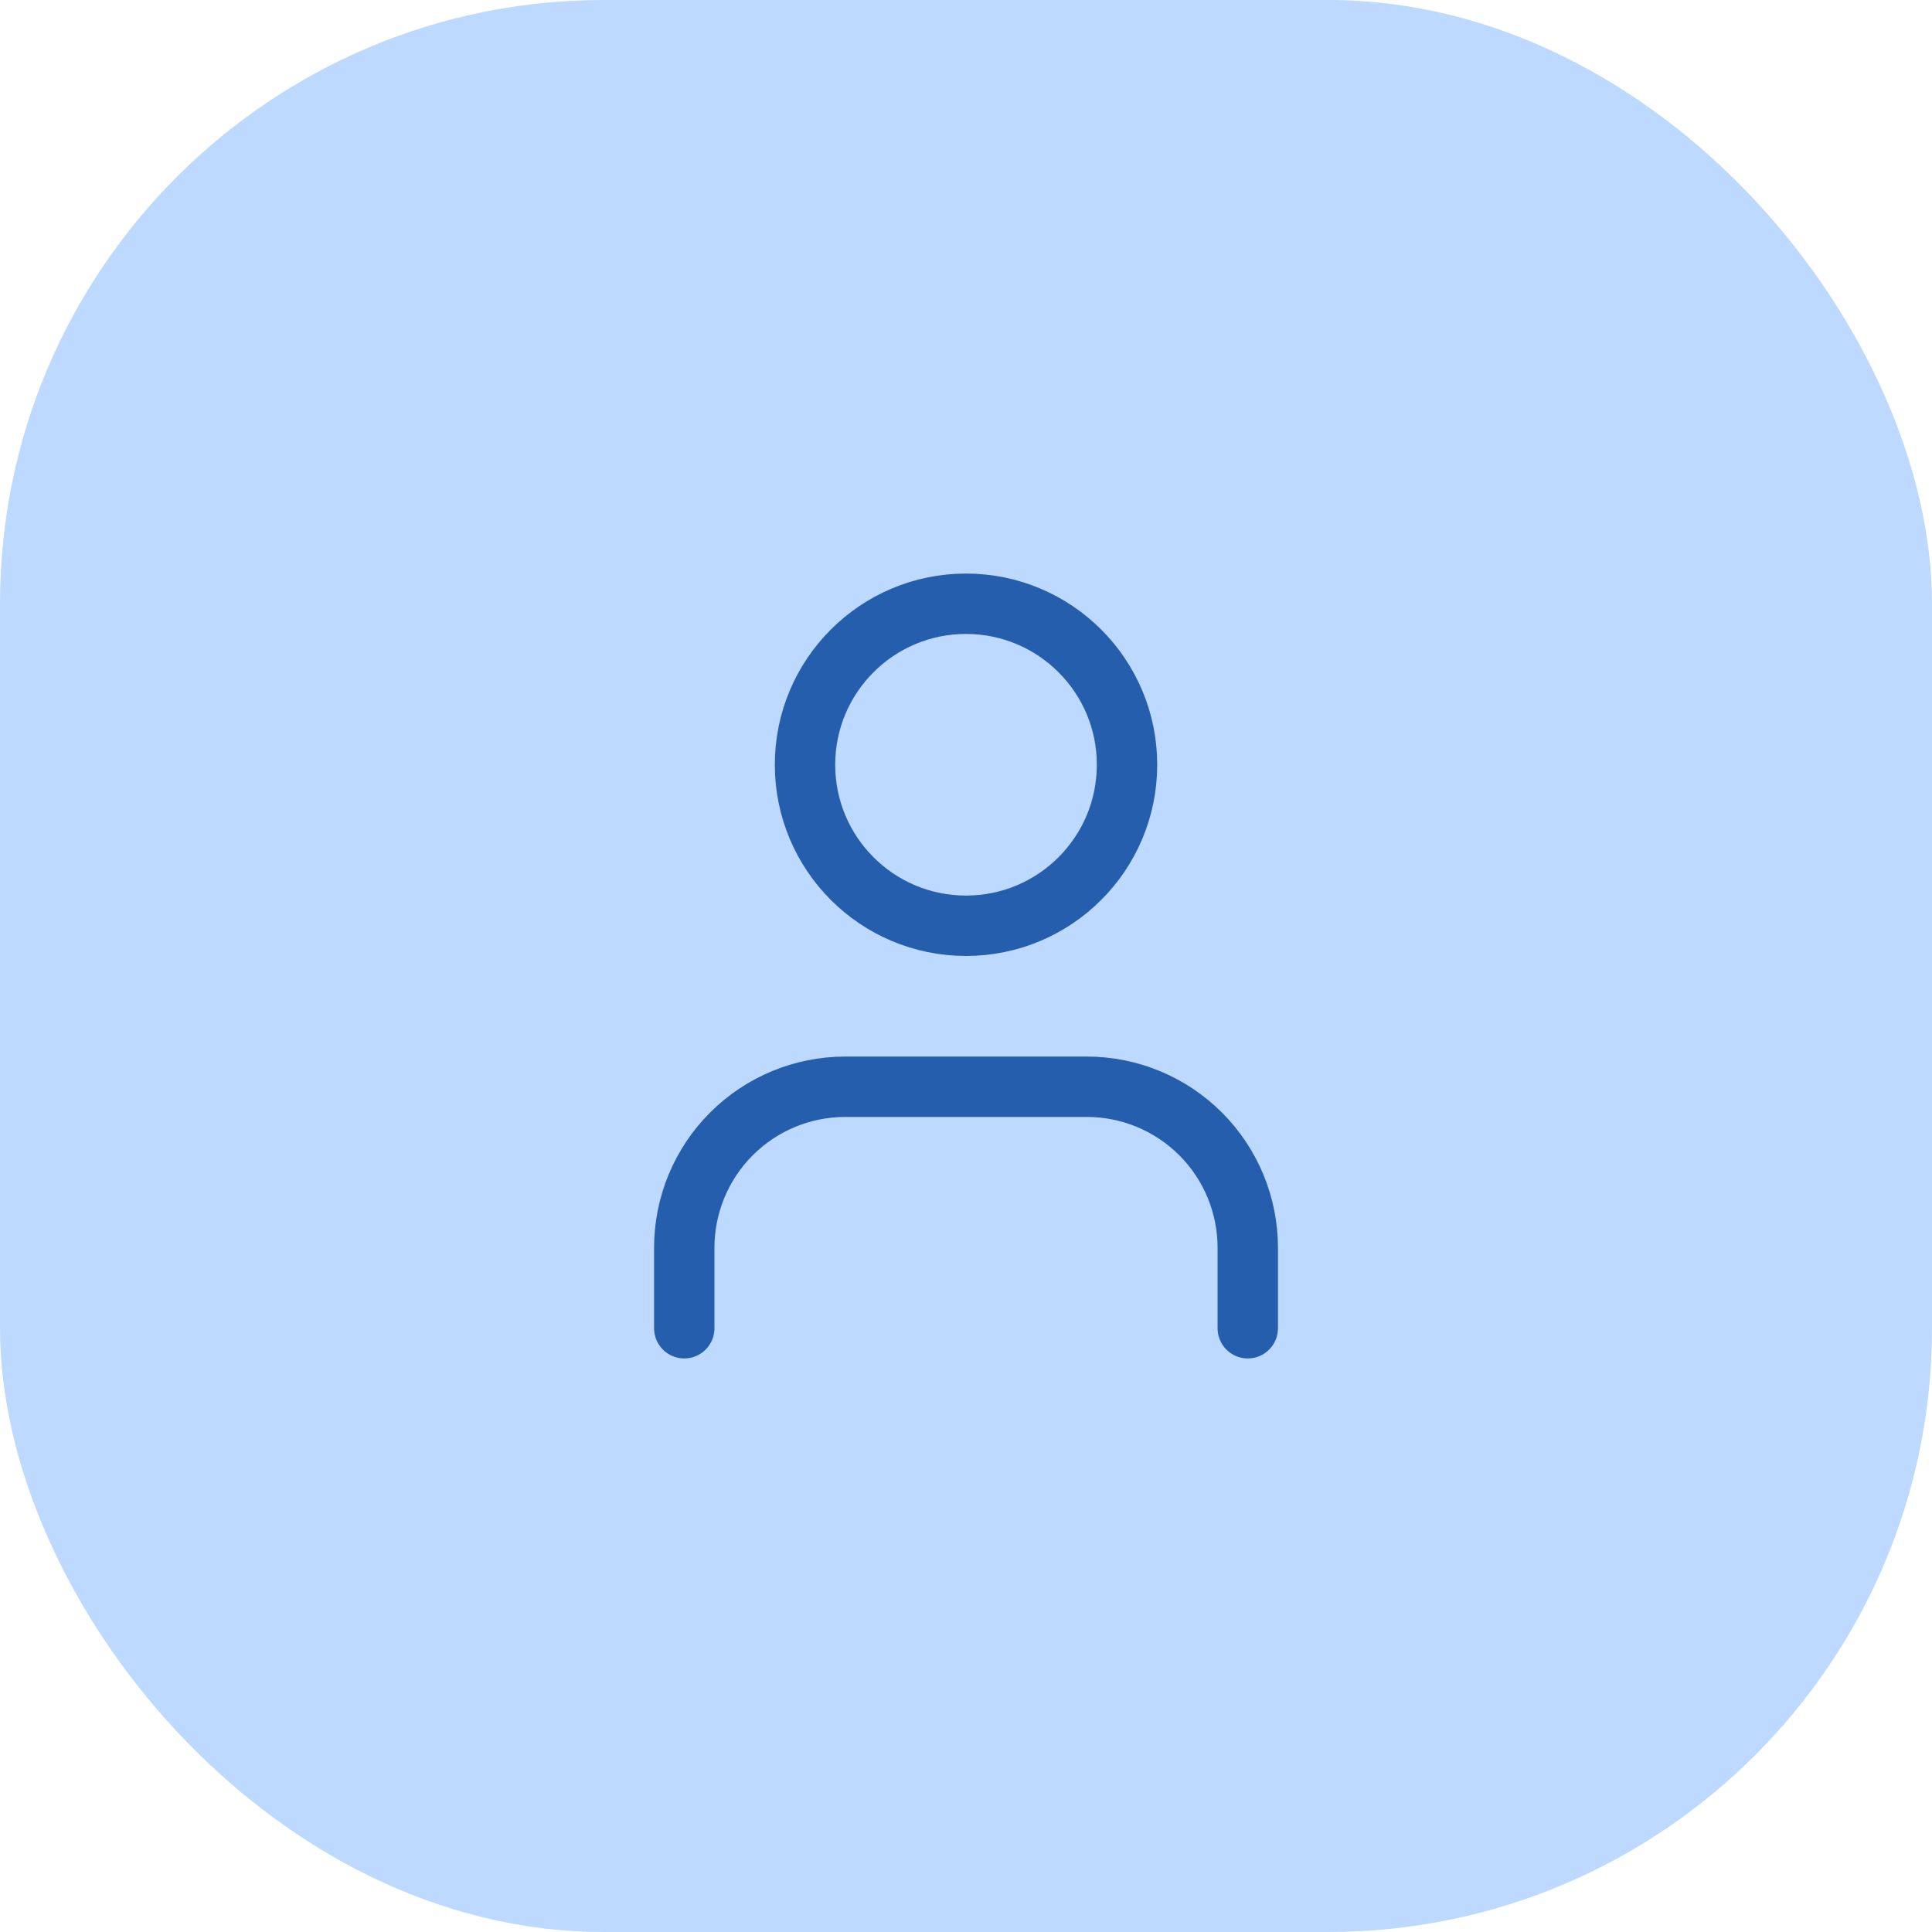
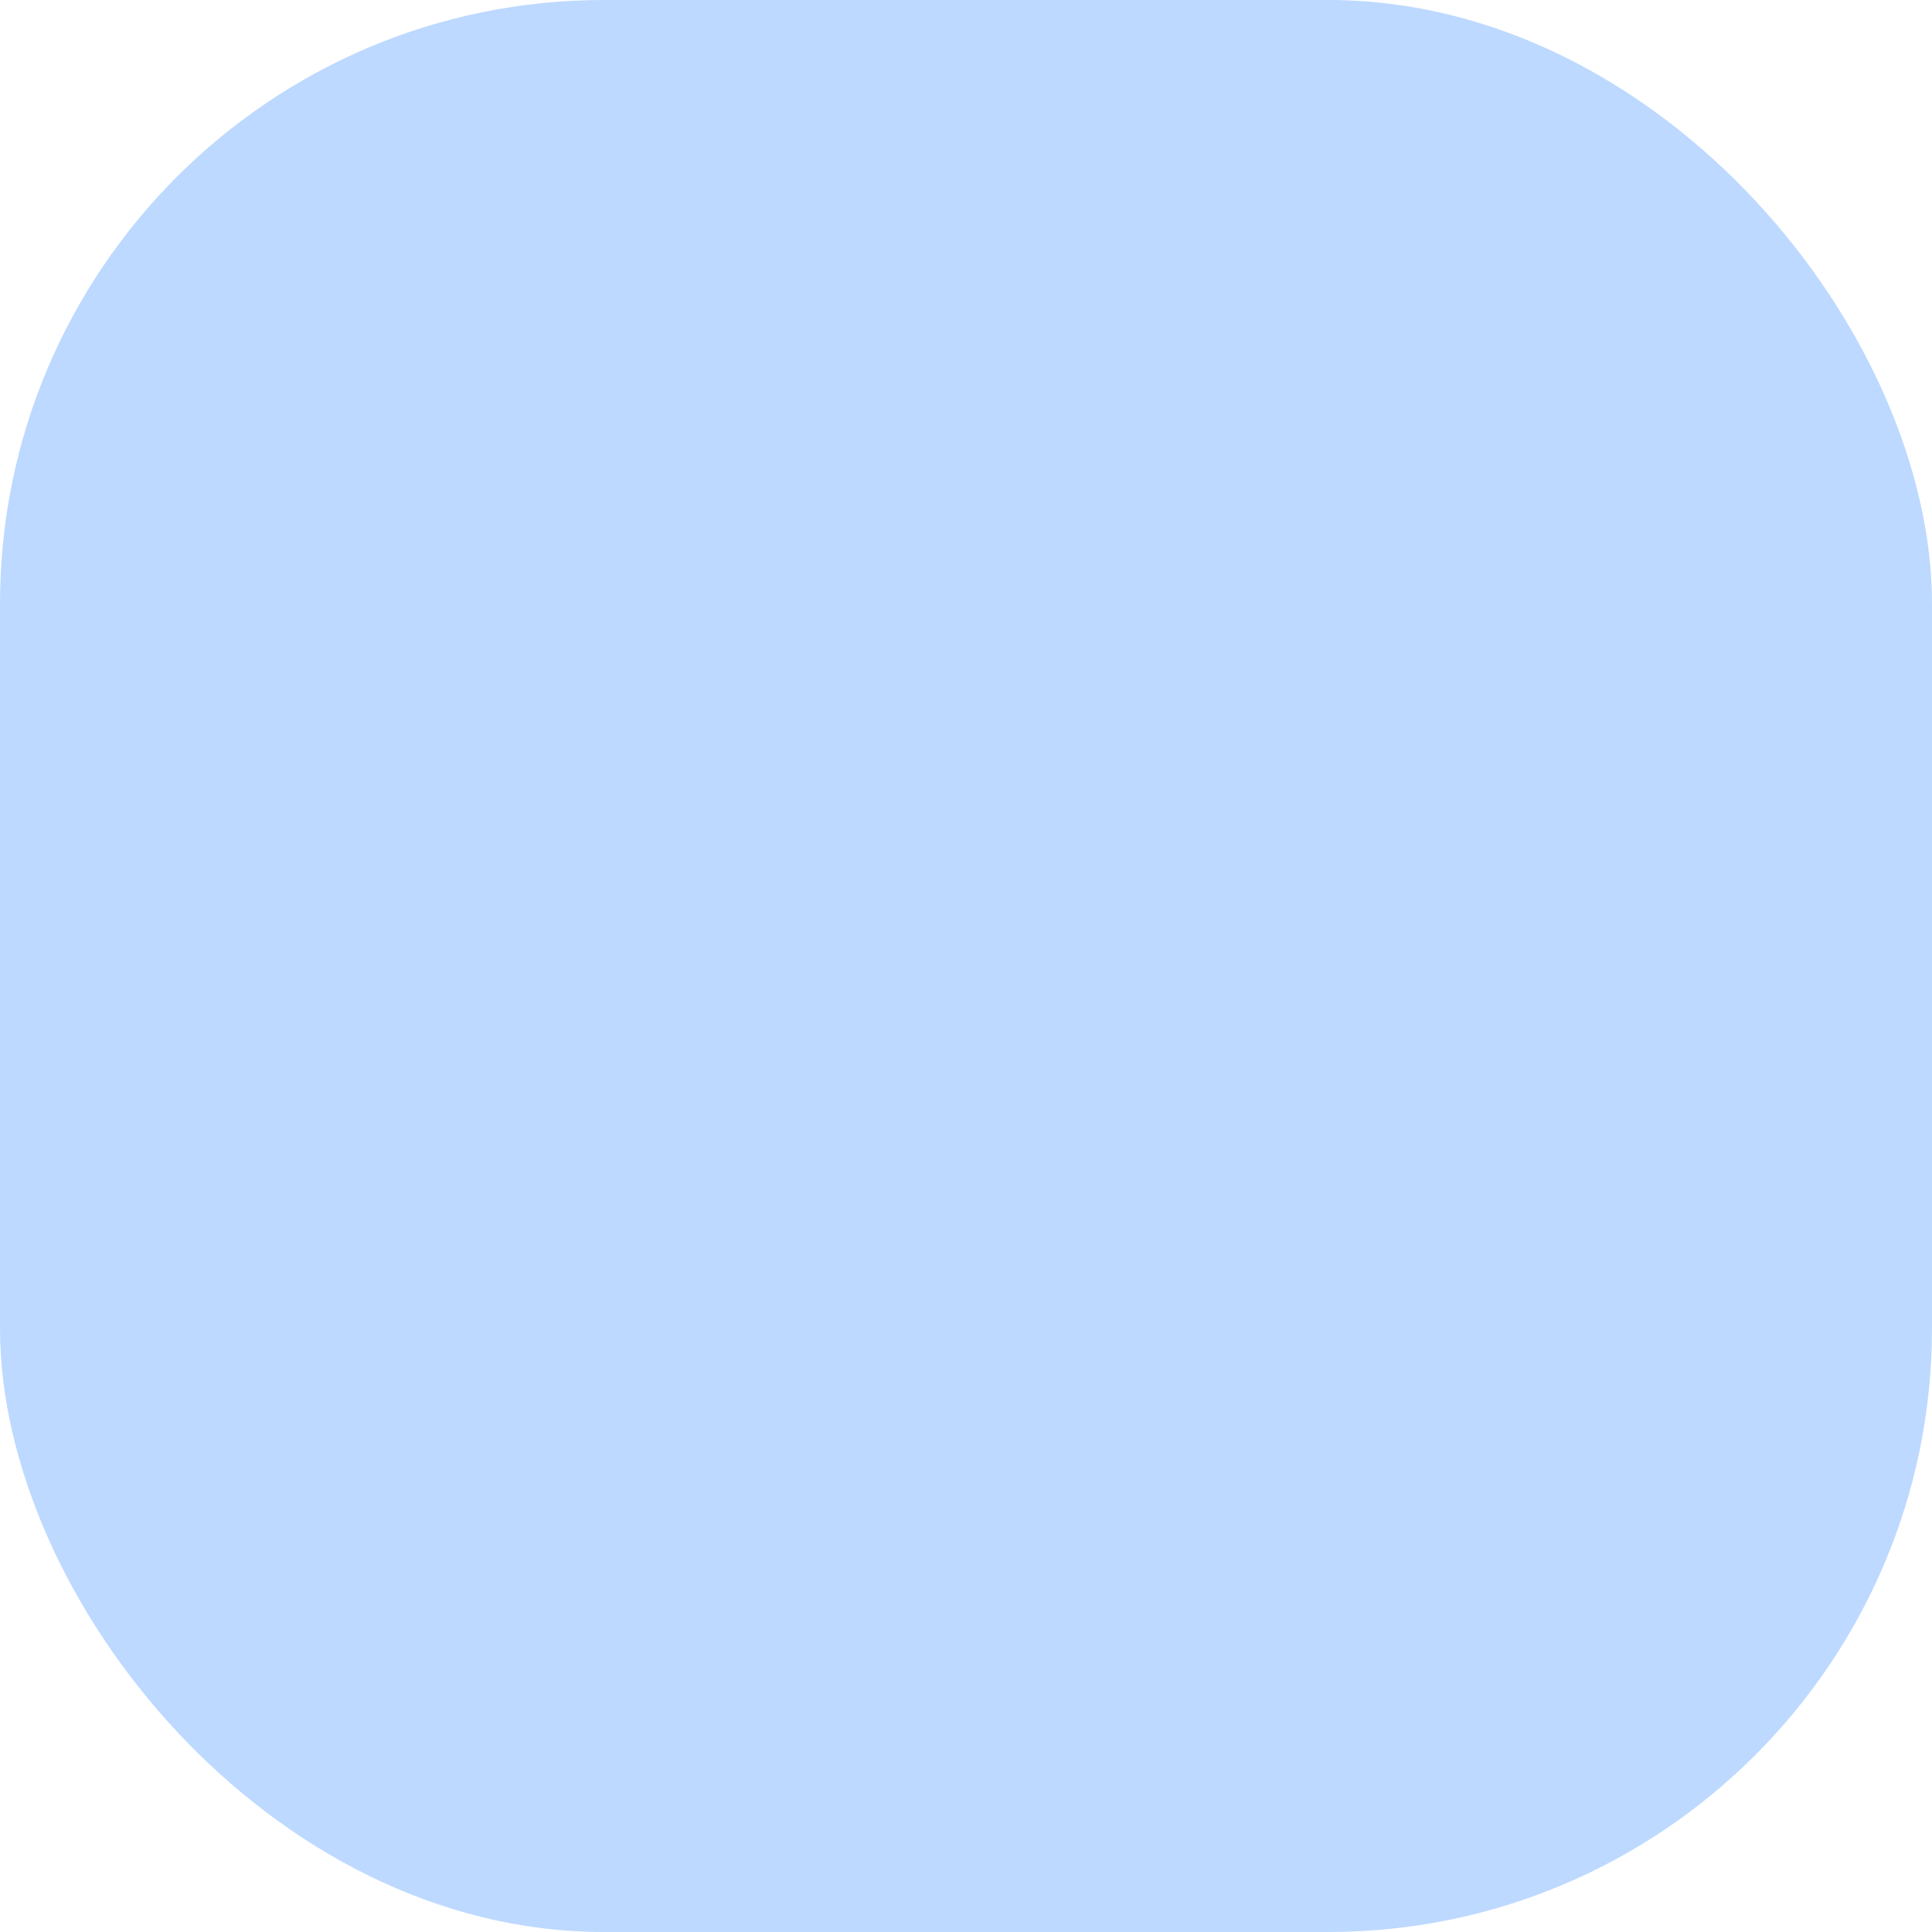
<svg xmlns="http://www.w3.org/2000/svg" width="64" height="64" viewBox="0 0 64 64" fill="none">
  <rect width="64" height="64" rx="20" fill="#BDD9FF" />
-   <path d="M41.334 44V41.333C41.334 39.919 40.772 38.562 39.772 37.562C38.771 36.562 37.415 36 36 36H28C26.586 36 25.229 36.562 24.229 37.562C23.229 38.562 22.667 39.919 22.667 41.333V44" stroke="#245EAC" stroke-width="2" stroke-linecap="round" stroke-linejoin="round" />
-   <path d="M32 30.667C34.946 30.667 37.334 28.279 37.334 25.333C37.334 22.388 34.946 20 32 20C29.055 20 26.667 22.388 26.667 25.333C26.667 28.279 29.055 30.667 32 30.667Z" stroke="#245EAC" stroke-width="2" stroke-linecap="round" stroke-linejoin="round" />
</svg>